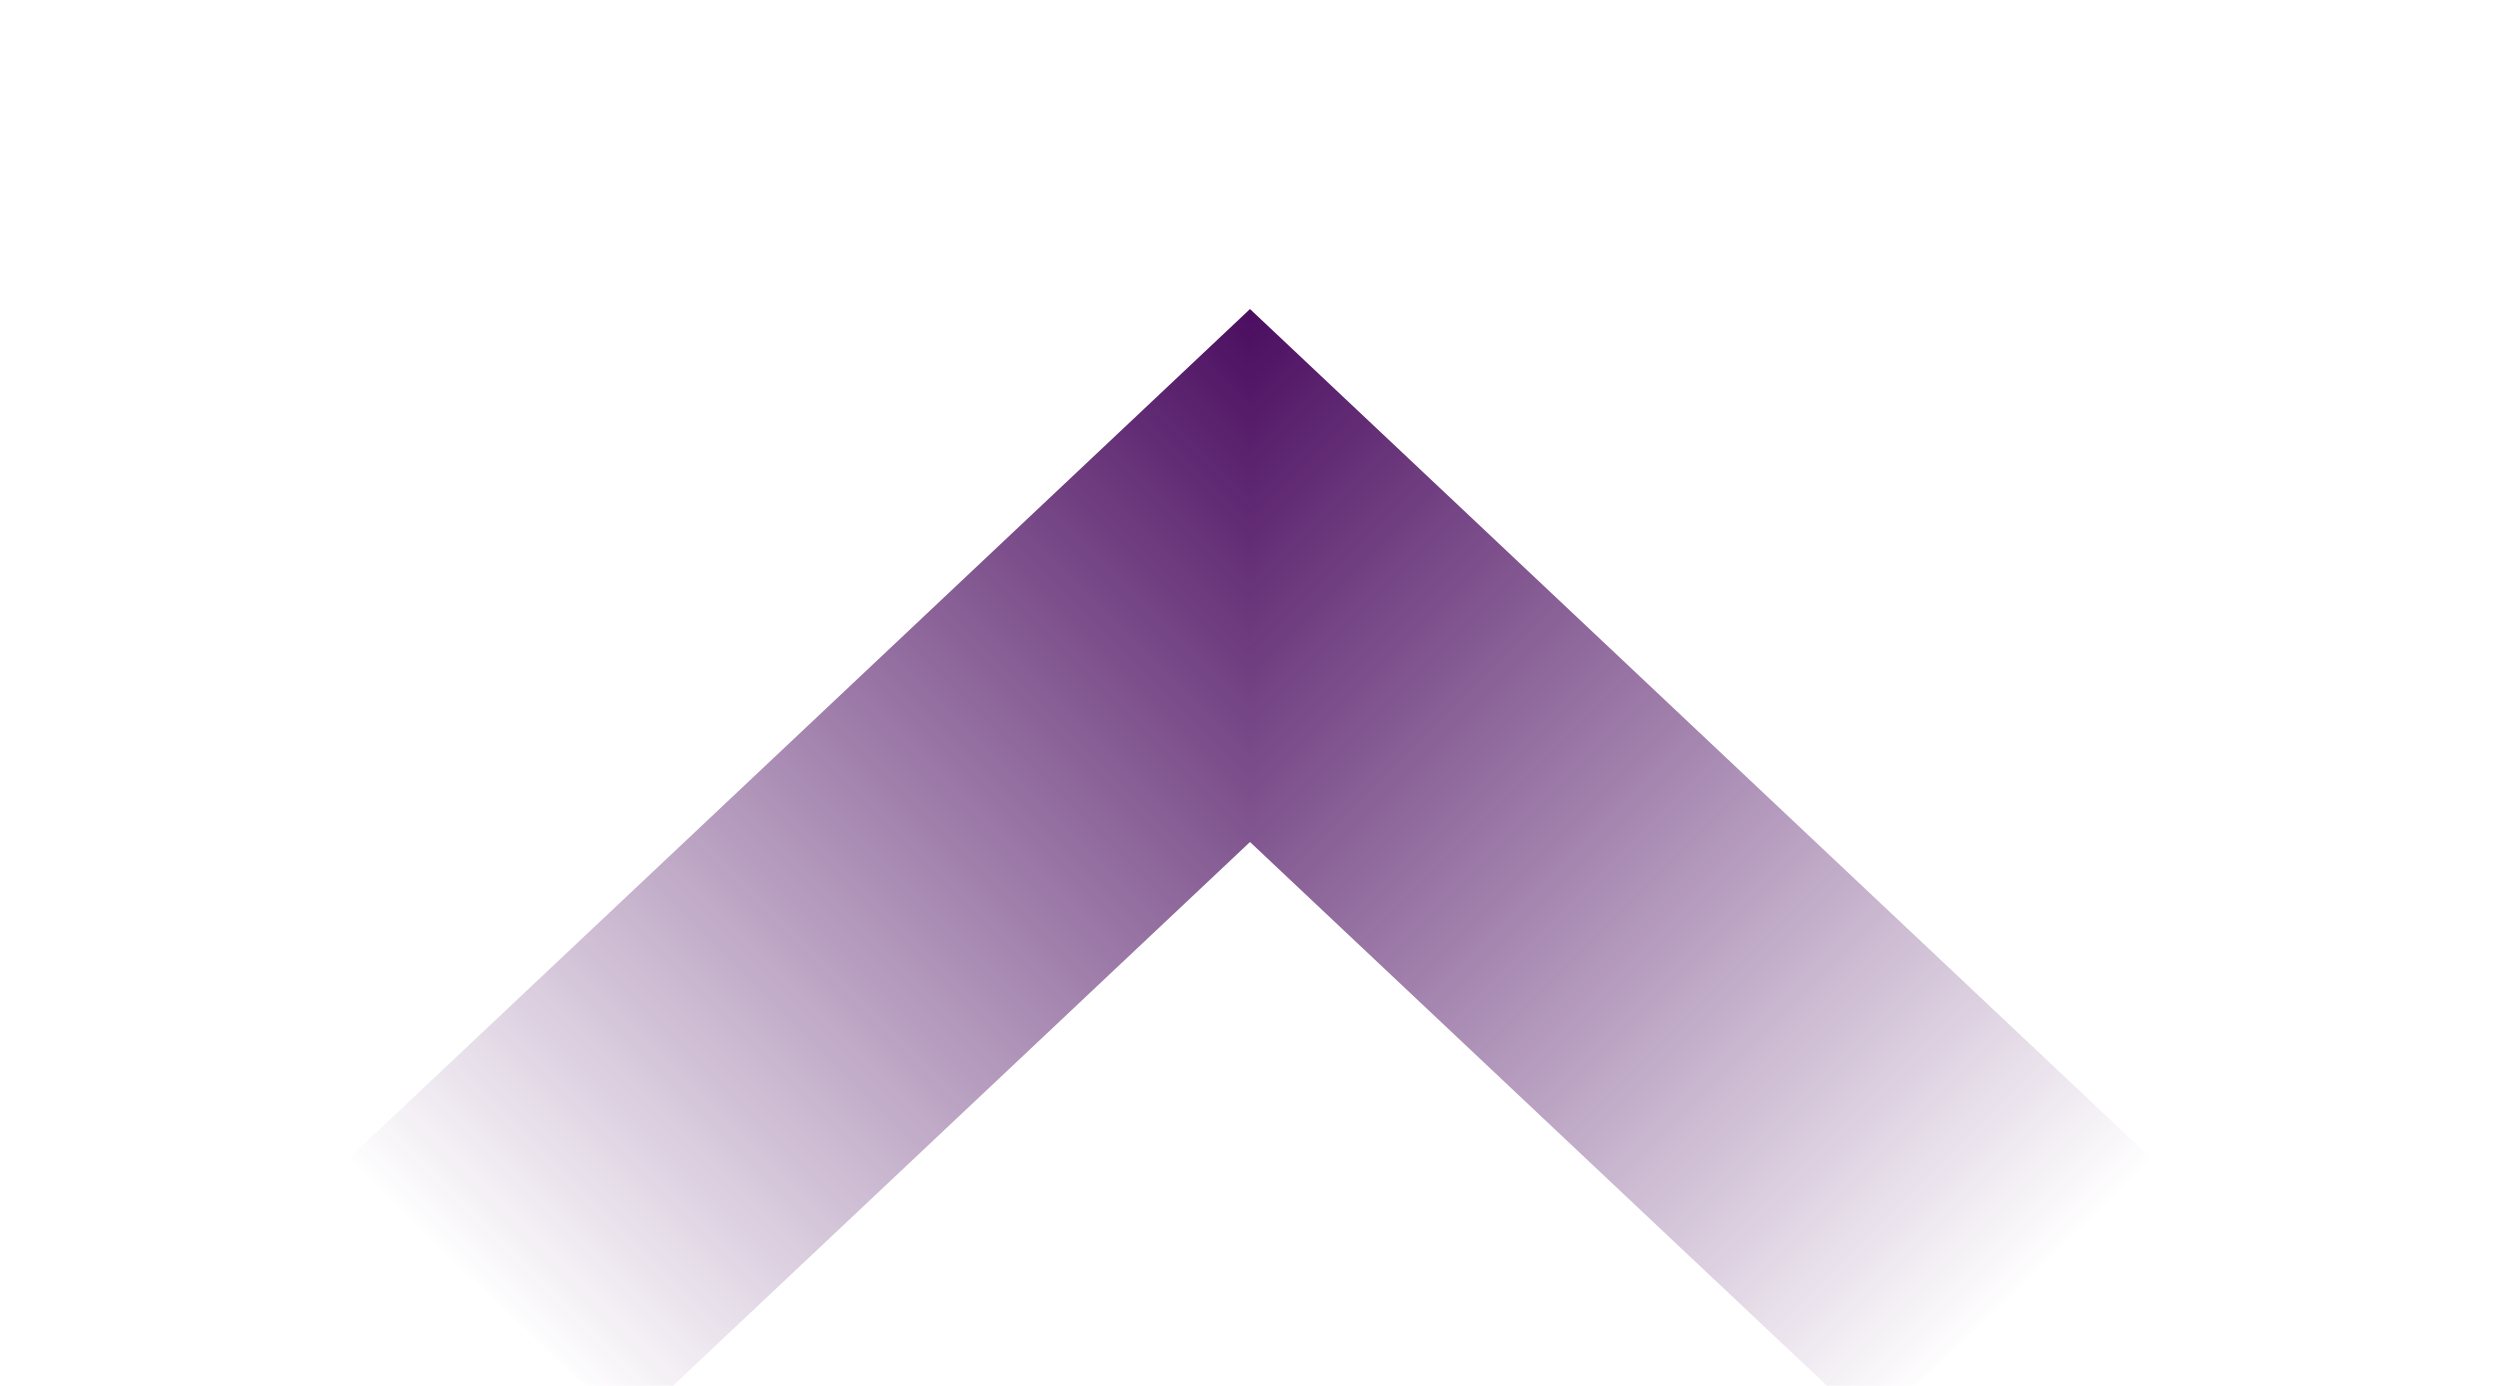
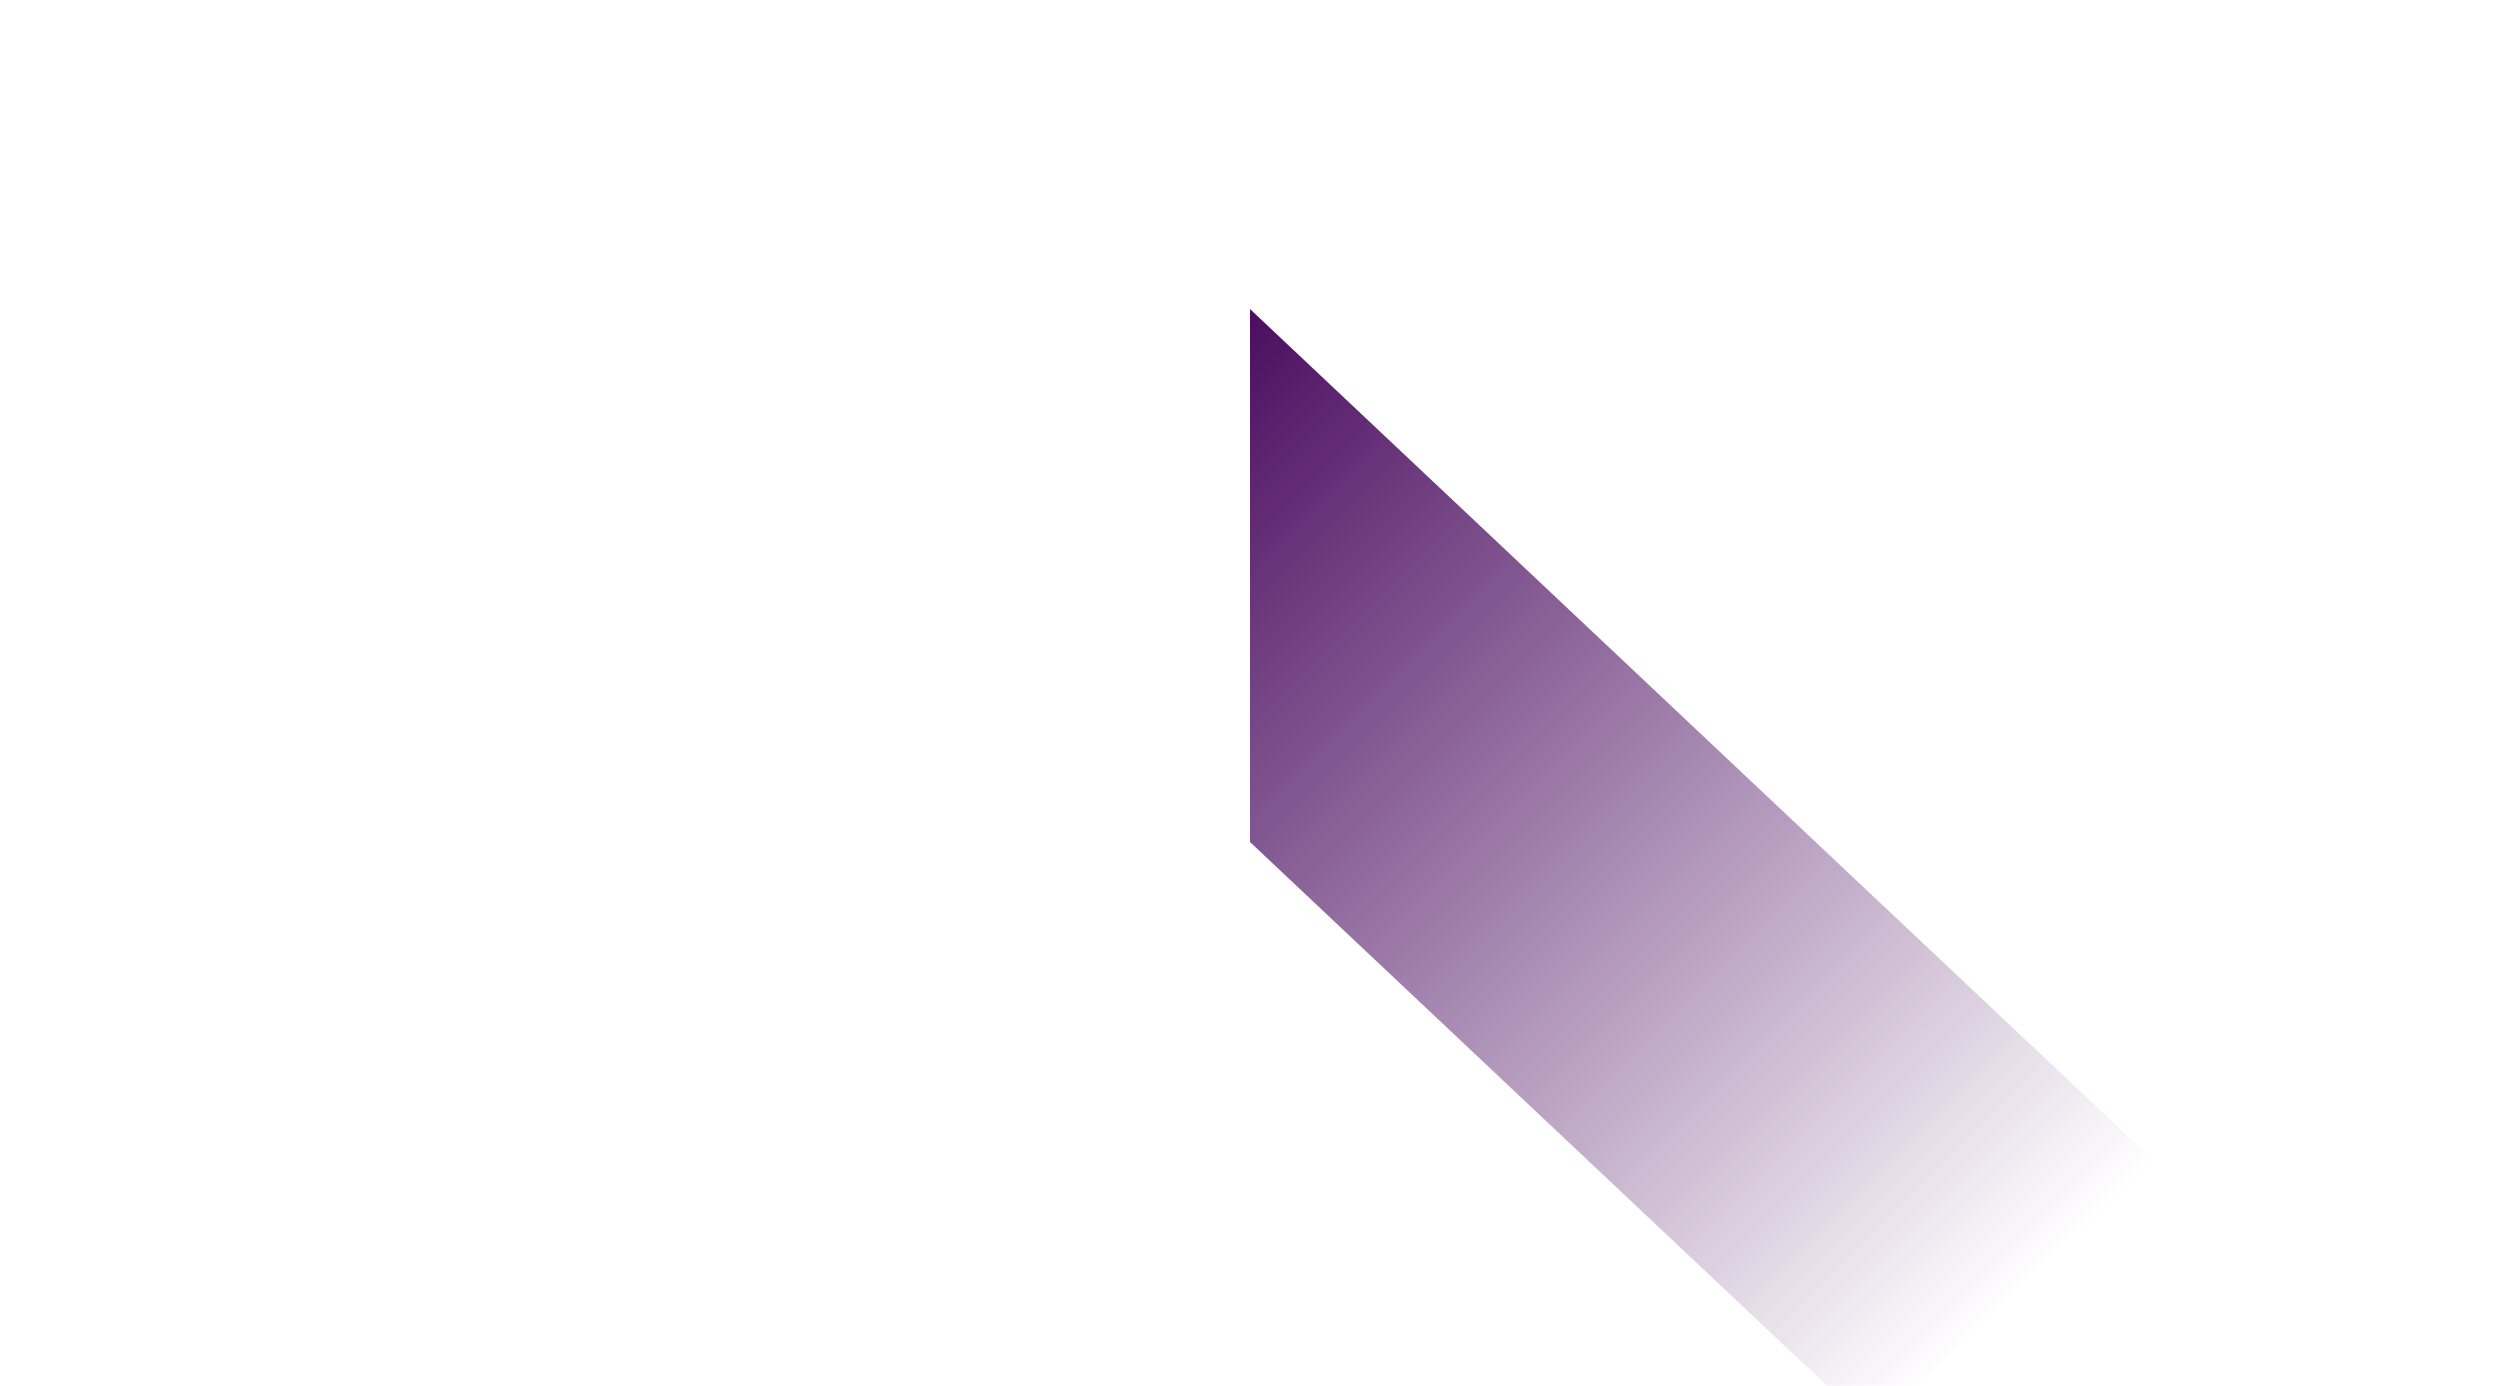
<svg xmlns="http://www.w3.org/2000/svg" version="1.1" id="Layer_1" x="0px" y="0px" width="1920px" height="1064.172px" viewBox="0 0 1920 1064.172" enable-background="new 0 0 1920 1064.172">
  <linearGradient id="SVGID_1_" gradientUnits="userSpaceOnUse" x1="977.669" y1="-125.998" x2="303.671" y2="548.001" gradientTransform="matrix(1 0 0 -1 564 877.672)">
    <stop offset="0" style="stop-color:#4B0D60;stop-opacity:0" />
    <stop offset="1" style="stop-color:#4B0D60" />
  </linearGradient>
  <polygon fill="url(#SVGID_1_)" points="960,237.342 960,646.663 1436.821,1096 1654,891.339" />
  <linearGradient id="SVGID_2_" gradientUnits="userSpaceOnUse" x1="-185.669" y1="-125.999" x2="488.329" y2="548" gradientTransform="matrix(1 0 0 -1 564 877.672)">
    <stop offset="0" style="stop-color:#4B0D60;stop-opacity:0" />
    <stop offset="1" style="stop-color:#4B0D60" />
  </linearGradient>
-   <polygon fill="url(#SVGID_2_)" points="266,891.339 483.179,1096 960,646.663 960,237.342" />
</svg>